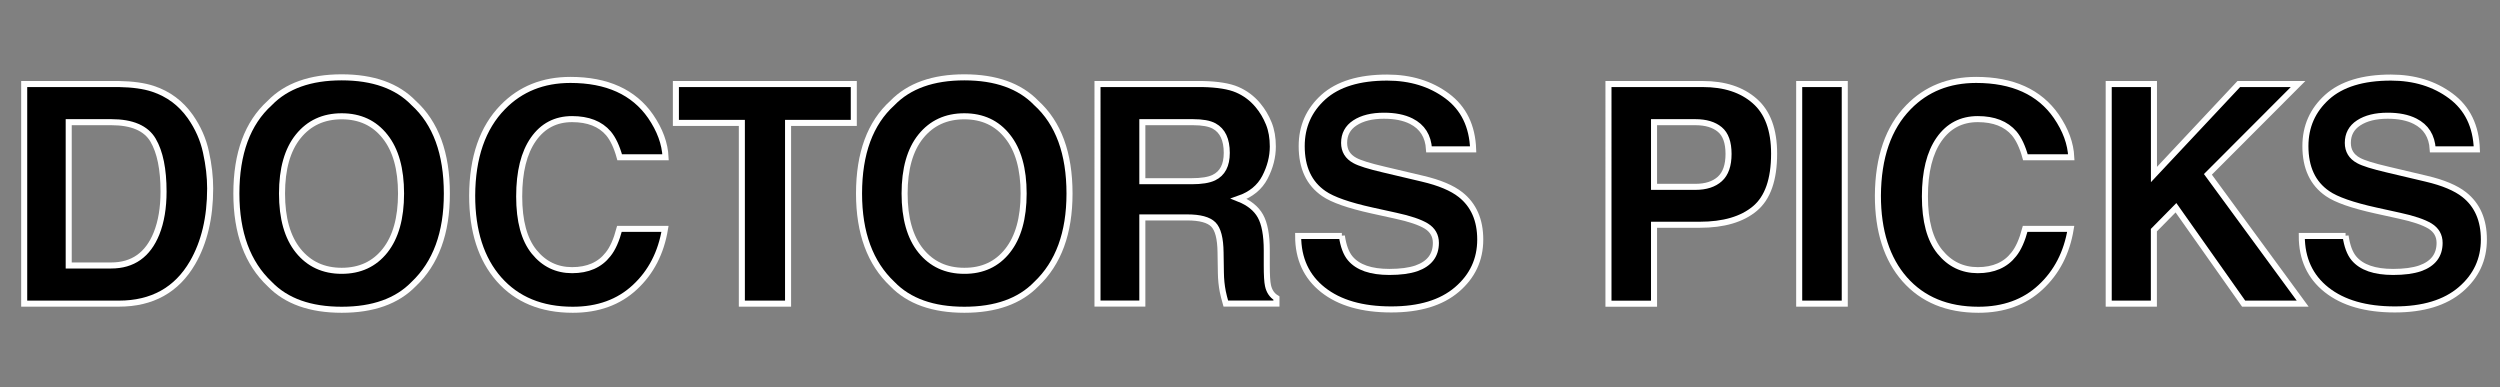
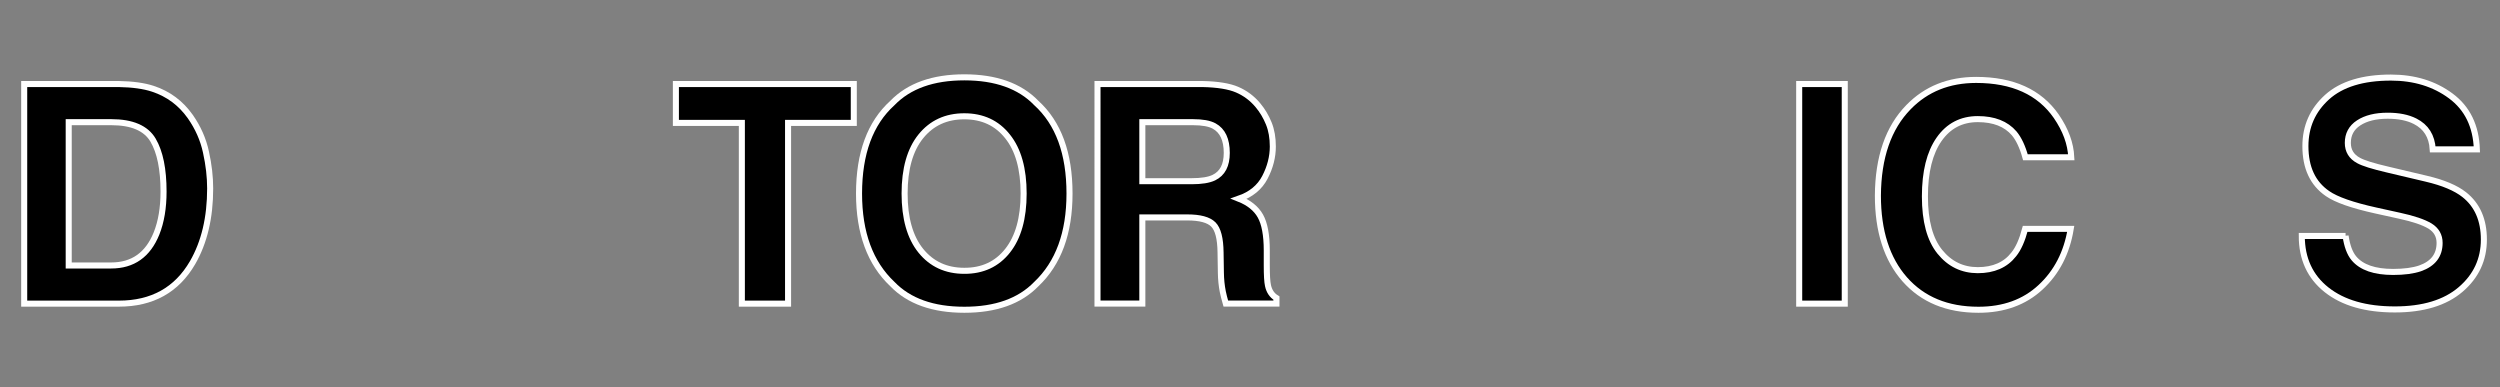
<svg xmlns="http://www.w3.org/2000/svg" version="1.1" id="レイヤー_1" x="0px" y="0px" viewBox="0 0 310 48" style="enable-background:new 0 0 310 48;" xml:space="preserve">
  <rect x="0" y="0" width="310" height="48" fill="#808080" stroke="none" />
  <style type="text/css">
	.st0{stroke:#FFFFFF;stroke-width:0.75;stroke-miterlimit:10;}
</style>
  <g>
    <path class="st0" d="M18.96,11.01c1.91,0.63,3.46,1.78,4.64,3.45c0.95,1.36,1.6,2.82,1.94,4.4c0.35,1.58,0.52,3.08,0.52,4.51   c0,3.62-0.73,6.69-2.18,9.2c-1.97,3.39-5.02,5.08-9.13,5.08H3V10.42h11.74C16.43,10.45,17.84,10.64,18.96,11.01z M8.52,15.15v17.77   h5.26c2.69,0,4.56-1.32,5.63-3.97c0.58-1.45,0.87-3.18,0.87-5.19c0-2.77-0.43-4.9-1.3-6.38c-0.87-1.48-2.6-2.23-5.19-2.23H8.52z" />
-     <path class="st0" d="M51.29,35.23c-2.06,2.12-5.03,3.18-8.92,3.18s-6.87-1.06-8.92-3.18c-2.76-2.6-4.14-6.34-4.14-11.23   c0-4.99,1.38-8.73,4.14-11.23c2.06-2.12,5.03-3.18,8.92-3.18s6.87,1.06,8.92,3.18c2.75,2.5,4.12,6.24,4.12,11.23   C55.42,28.89,54.04,32.63,51.29,35.23z M47.74,31.09c1.32-1.66,1.99-4.03,1.99-7.09c0-3.05-0.66-5.42-1.99-7.08   c-1.32-1.67-3.11-2.5-5.37-2.5s-4.05,0.83-5.39,2.49c-1.34,1.66-2.01,4.03-2.01,7.09s0.67,5.43,2.01,7.09   c1.34,1.66,3.14,2.49,5.39,2.49S46.41,32.76,47.74,31.09z" />
-     <path class="st0" d="M62.36,13.27c2.19-2.24,4.98-3.36,8.37-3.36c4.53,0,7.85,1.5,9.94,4.51c1.16,1.69,1.78,3.38,1.86,5.08h-5.69   c-0.36-1.31-0.83-2.29-1.39-2.96c-1.01-1.18-2.52-1.77-4.51-1.77c-2.03,0-3.63,0.83-4.8,2.5c-1.17,1.67-1.76,4.03-1.76,7.09   s0.62,5.34,1.85,6.86c1.23,1.52,2.8,2.28,4.71,2.28c1.95,0,3.44-0.65,4.46-1.96c0.57-0.7,1.04-1.76,1.41-3.16h5.65   c-0.49,2.97-1.73,5.38-3.74,7.24c-2,1.86-4.57,2.79-7.7,2.79c-3.88,0-6.92-1.26-9.14-3.77c-2.22-2.52-3.33-5.99-3.33-10.38   C58.57,19.5,59.84,15.84,62.36,13.27z" />
    <path class="st0" d="M105.87,10.42v4.82h-8.15v22.41h-5.73V15.24h-8.18v-4.82H105.87z" />
    <path class="st0" d="M128.5,35.23c-2.06,2.12-5.03,3.18-8.92,3.18s-6.87-1.06-8.92-3.18c-2.76-2.6-4.14-6.34-4.14-11.23   c0-4.99,1.38-8.73,4.14-11.23c2.06-2.12,5.03-3.18,8.92-3.18s6.87,1.06,8.92,3.18c2.75,2.5,4.12,6.24,4.12,11.23   C132.62,28.89,131.25,32.63,128.5,35.23z M124.94,31.09c1.32-1.66,1.99-4.03,1.99-7.09c0-3.05-0.66-5.42-1.99-7.08   c-1.32-1.67-3.11-2.5-5.37-2.5c-2.25,0-4.05,0.83-5.39,2.49c-1.34,1.66-2.01,4.03-2.01,7.09s0.67,5.43,2.01,7.09   c1.34,1.66,3.14,2.49,5.39,2.49C121.83,33.59,123.62,32.76,124.94,31.09z" />
    <path class="st0" d="M153.41,11.12c1,0.43,1.85,1.07,2.55,1.9c0.58,0.69,1.03,1.45,1.37,2.29c0.34,0.84,0.5,1.79,0.5,2.86   c0,1.29-0.33,2.57-0.98,3.82c-0.65,1.25-1.73,2.13-3.23,2.65c1.26,0.5,2.15,1.22,2.67,2.15c0.52,0.93,0.79,2.35,0.79,4.26v1.83   c0,1.24,0.05,2.09,0.15,2.53c0.15,0.7,0.5,1.22,1.05,1.55v0.68H152c-0.17-0.6-0.3-1.09-0.37-1.46c-0.15-0.76-0.23-1.55-0.24-2.35   l-0.04-2.53c-0.02-1.74-0.32-2.89-0.9-3.47c-0.58-0.58-1.66-0.87-3.24-0.87h-5.56v10.68h-5.56V10.42h13.03   C150.98,10.46,152.41,10.69,153.41,11.12z M141.65,15.15v7.32h6.12c1.22,0,2.13-0.15,2.74-0.44c1.08-0.52,1.61-1.54,1.61-3.07   c0-1.65-0.52-2.76-1.56-3.33c-0.58-0.32-1.46-0.48-2.63-0.48H141.65z" />
-     <path class="st0" d="M166.39,29.25c0.18,1.24,0.52,2.17,1.04,2.79c0.94,1.12,2.56,1.68,4.85,1.68c1.37,0,2.48-0.15,3.34-0.44   c1.62-0.57,2.43-1.62,2.43-3.16c0-0.9-0.4-1.6-1.19-2.09c-0.79-0.48-2.06-0.91-3.78-1.28l-2.95-0.65c-2.9-0.64-4.89-1.34-5.97-2.09   c-1.84-1.26-2.75-3.22-2.75-5.89c0-2.44,0.9-4.46,2.69-6.08c1.8-1.61,4.43-2.42,7.91-2.42c2.9,0,5.38,0.76,7.43,2.28   c2.05,1.52,3.13,3.73,3.23,6.62h-5.47c-0.1-1.64-0.83-2.8-2.2-3.49c-0.91-0.46-2.04-0.68-3.39-0.68c-1.5,0-2.7,0.3-3.6,0.89   c-0.9,0.59-1.34,1.42-1.34,2.48c0,0.97,0.44,1.7,1.33,2.18c0.57,0.32,1.77,0.7,3.62,1.13l4.78,1.13c2.09,0.49,3.66,1.15,4.71,1.98   c1.62,1.28,2.44,3.14,2.44,5.56c0,2.49-0.96,4.55-2.89,6.2s-4.64,2.47-8.15,2.47c-3.59,0-6.41-0.81-8.46-2.43   c-2.05-1.62-3.08-3.85-3.08-6.68H166.39z" />
-     <path class="st0" d="M217.6,25.87c-1.59,1.33-3.87,2-6.83,2h-5.67v9.79h-5.65V10.42h11.69c2.7,0,4.85,0.7,6.45,2.11   c1.6,1.4,2.4,3.58,2.4,6.52C219.99,22.26,219.2,24.54,217.6,25.87z M213.26,16.06c-0.72-0.6-1.73-0.91-3.03-0.91h-5.13v8.02h5.13   c1.3,0,2.31-0.33,3.03-0.98c0.72-0.65,1.08-1.69,1.08-3.1C214.34,17.67,213.98,16.66,213.26,16.06z" />
    <path class="st0" d="M228.75,37.65h-5.65V10.42h5.65V37.65z" />
    <path class="st0" d="M236.67,13.27c2.19-2.24,4.98-3.36,8.37-3.36c4.53,0,7.85,1.5,9.94,4.51c1.16,1.69,1.78,3.38,1.86,5.08h-5.69   c-0.36-1.31-0.83-2.29-1.39-2.96c-1.01-1.18-2.52-1.77-4.51-1.77c-2.03,0-3.63,0.83-4.8,2.5c-1.17,1.67-1.76,4.03-1.76,7.09   s0.62,5.34,1.85,6.86c1.23,1.52,2.8,2.28,4.71,2.28c1.95,0,3.44-0.65,4.46-1.96c0.57-0.7,1.04-1.76,1.41-3.16h5.65   c-0.49,2.97-1.73,5.38-3.74,7.24c-2,1.86-4.57,2.79-7.7,2.79c-3.88,0-6.92-1.26-9.14-3.77c-2.22-2.52-3.33-5.99-3.33-10.38   C232.89,19.5,234.15,15.84,236.67,13.27z" />
-     <path class="st0" d="M261.49,10.42h5.6v11.22l10.52-11.22h7.35l-11.18,11.2l11.75,16.03h-7.32l-8.39-11.89l-2.74,2.78v9.11h-5.6   V10.42z" />
    <path class="st0" d="M290.85,29.25c0.18,1.24,0.52,2.17,1.04,2.79c0.94,1.12,2.56,1.68,4.85,1.68c1.37,0,2.48-0.15,3.34-0.44   c1.62-0.57,2.43-1.62,2.43-3.16c0-0.9-0.4-1.6-1.19-2.09c-0.8-0.48-2.06-0.91-3.78-1.28l-2.95-0.65c-2.9-0.64-4.89-1.34-5.97-2.09   c-1.84-1.26-2.75-3.22-2.75-5.89c0-2.44,0.9-4.46,2.69-6.08c1.79-1.61,4.43-2.42,7.91-2.42c2.9,0,5.38,0.76,7.43,2.28   c2.05,1.52,3.13,3.73,3.23,6.62h-5.47c-0.1-1.64-0.83-2.8-2.2-3.49c-0.91-0.46-2.04-0.68-3.39-0.68c-1.5,0-2.7,0.3-3.6,0.89   c-0.9,0.59-1.34,1.42-1.34,2.48c0,0.97,0.44,1.7,1.33,2.18c0.57,0.32,1.77,0.7,3.62,1.13l4.78,1.13c2.09,0.49,3.66,1.15,4.71,1.98   c1.62,1.28,2.43,3.14,2.43,5.56c0,2.49-0.96,4.55-2.89,6.2c-1.92,1.64-4.64,2.47-8.15,2.47c-3.59,0-6.41-0.81-8.46-2.43   c-2.05-1.62-3.08-3.85-3.08-6.68H290.85z" />
  </g>
</svg>